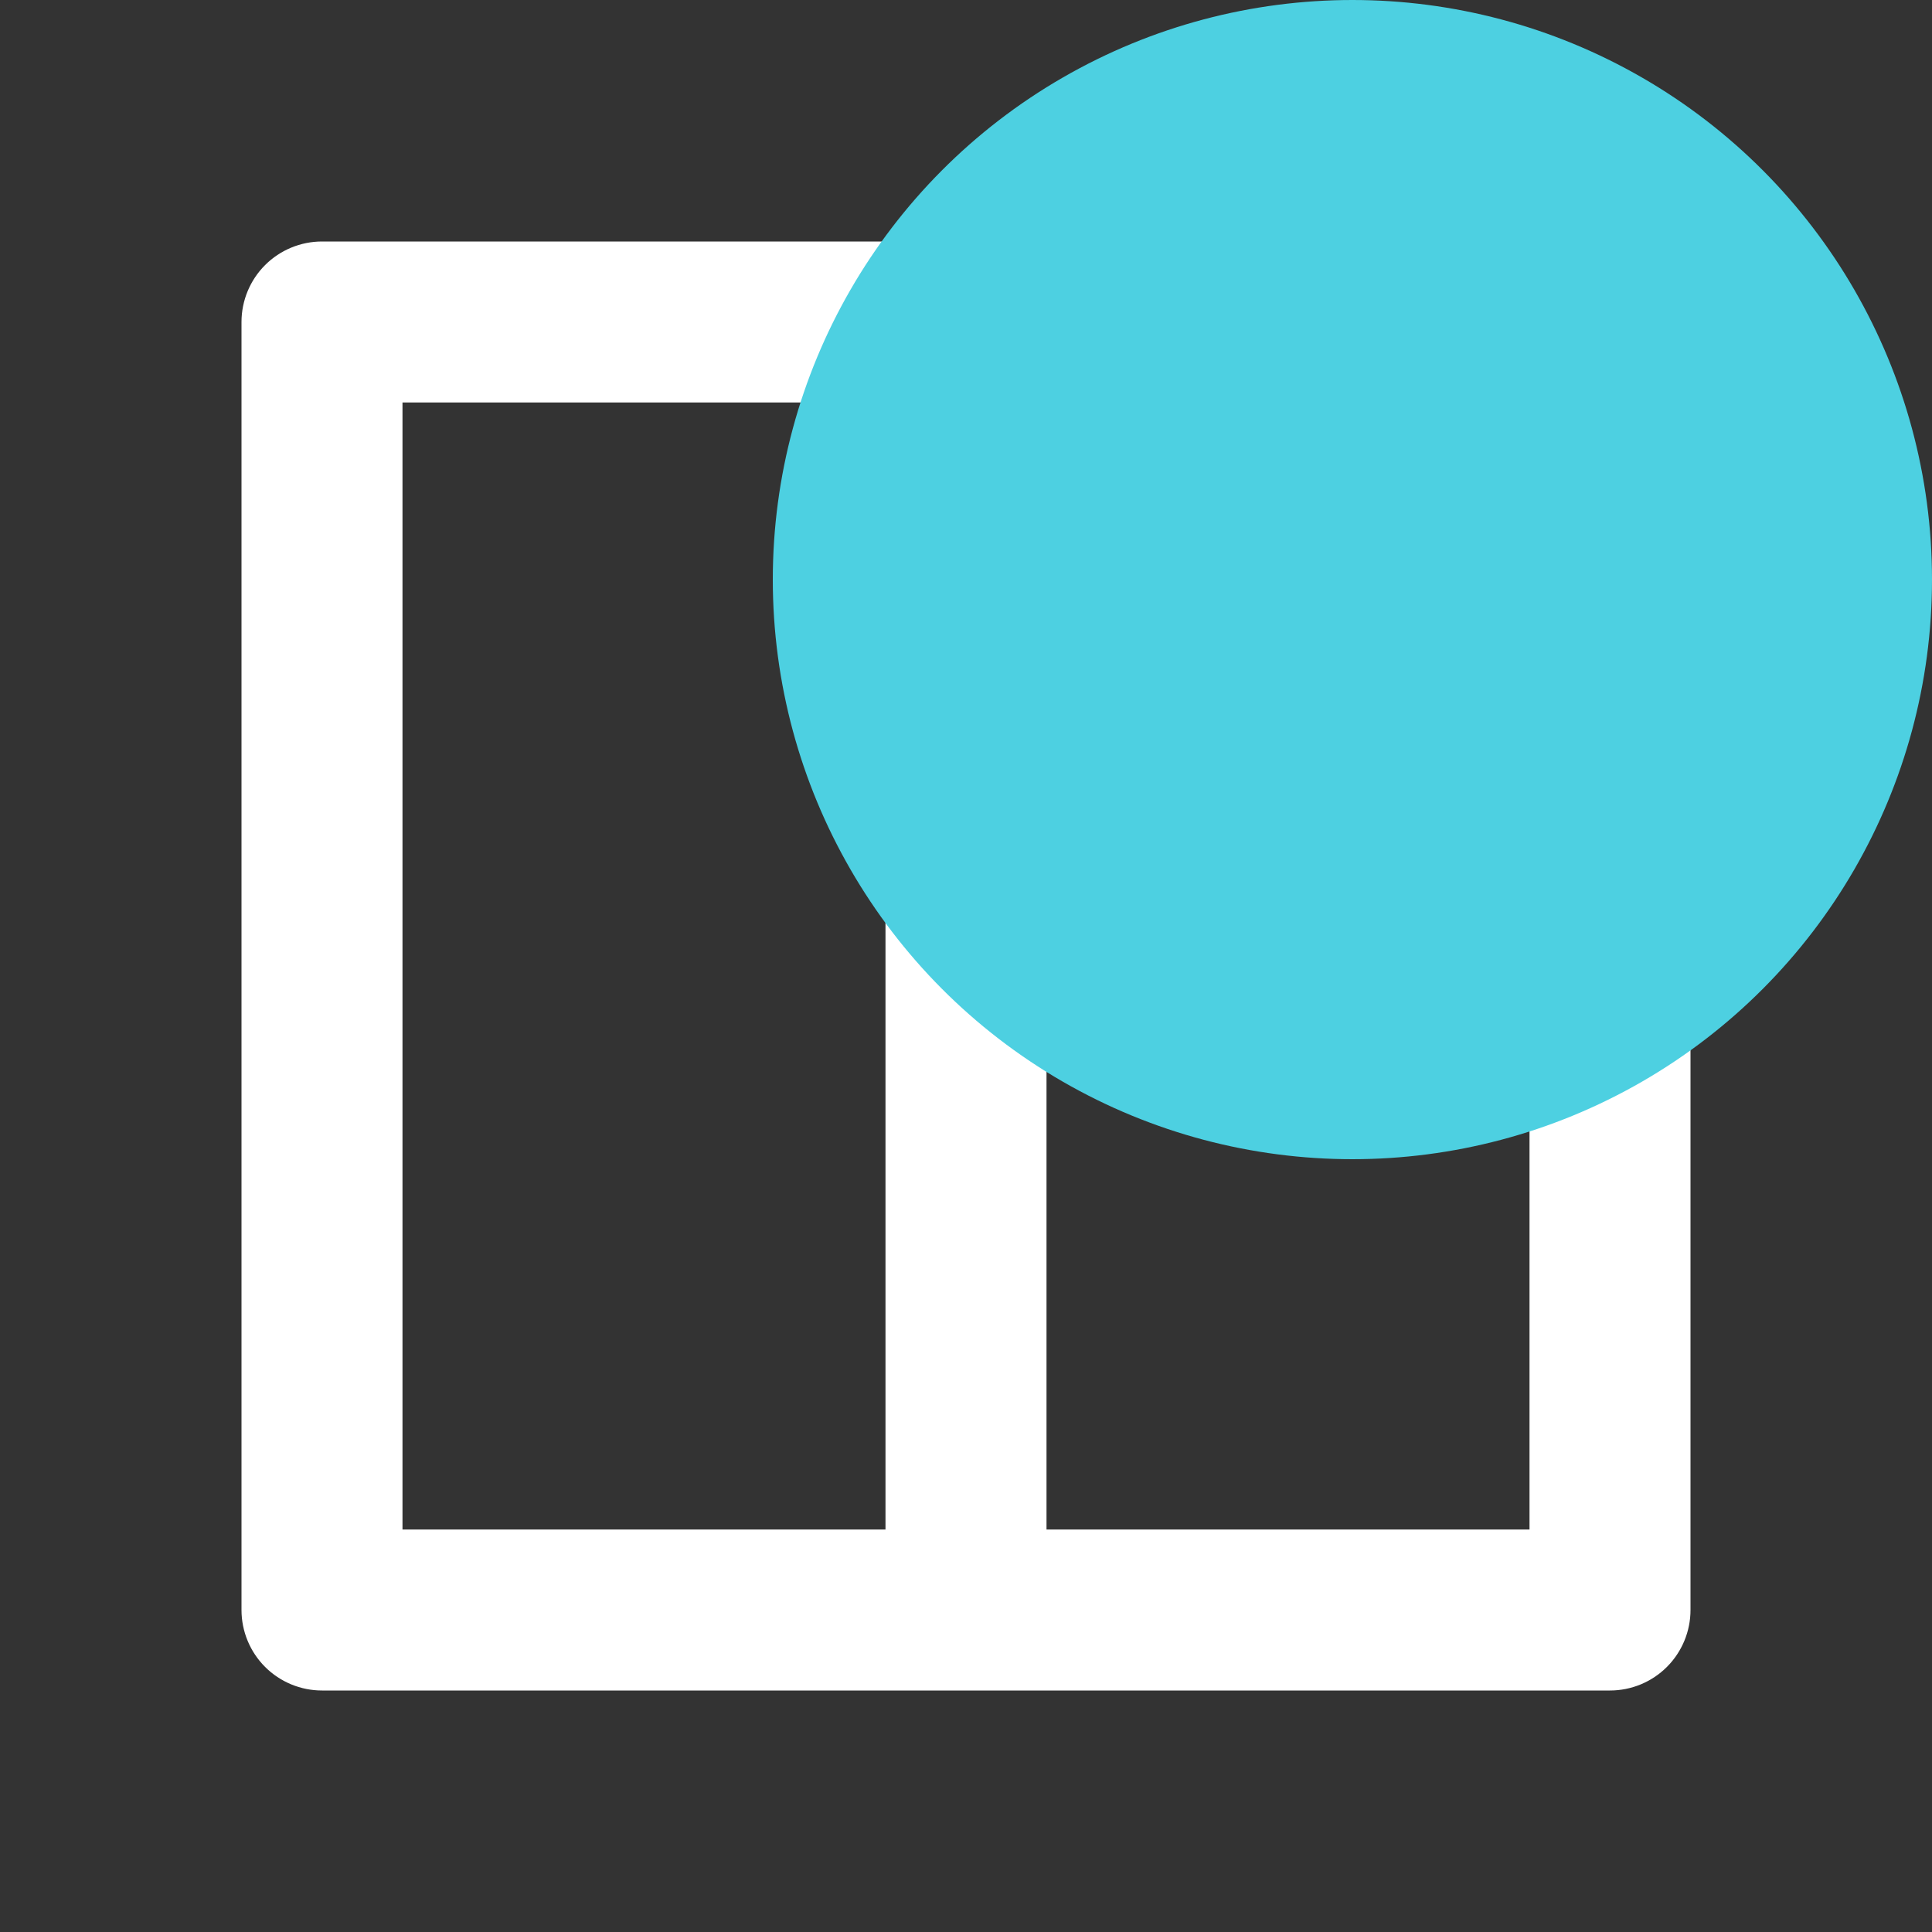
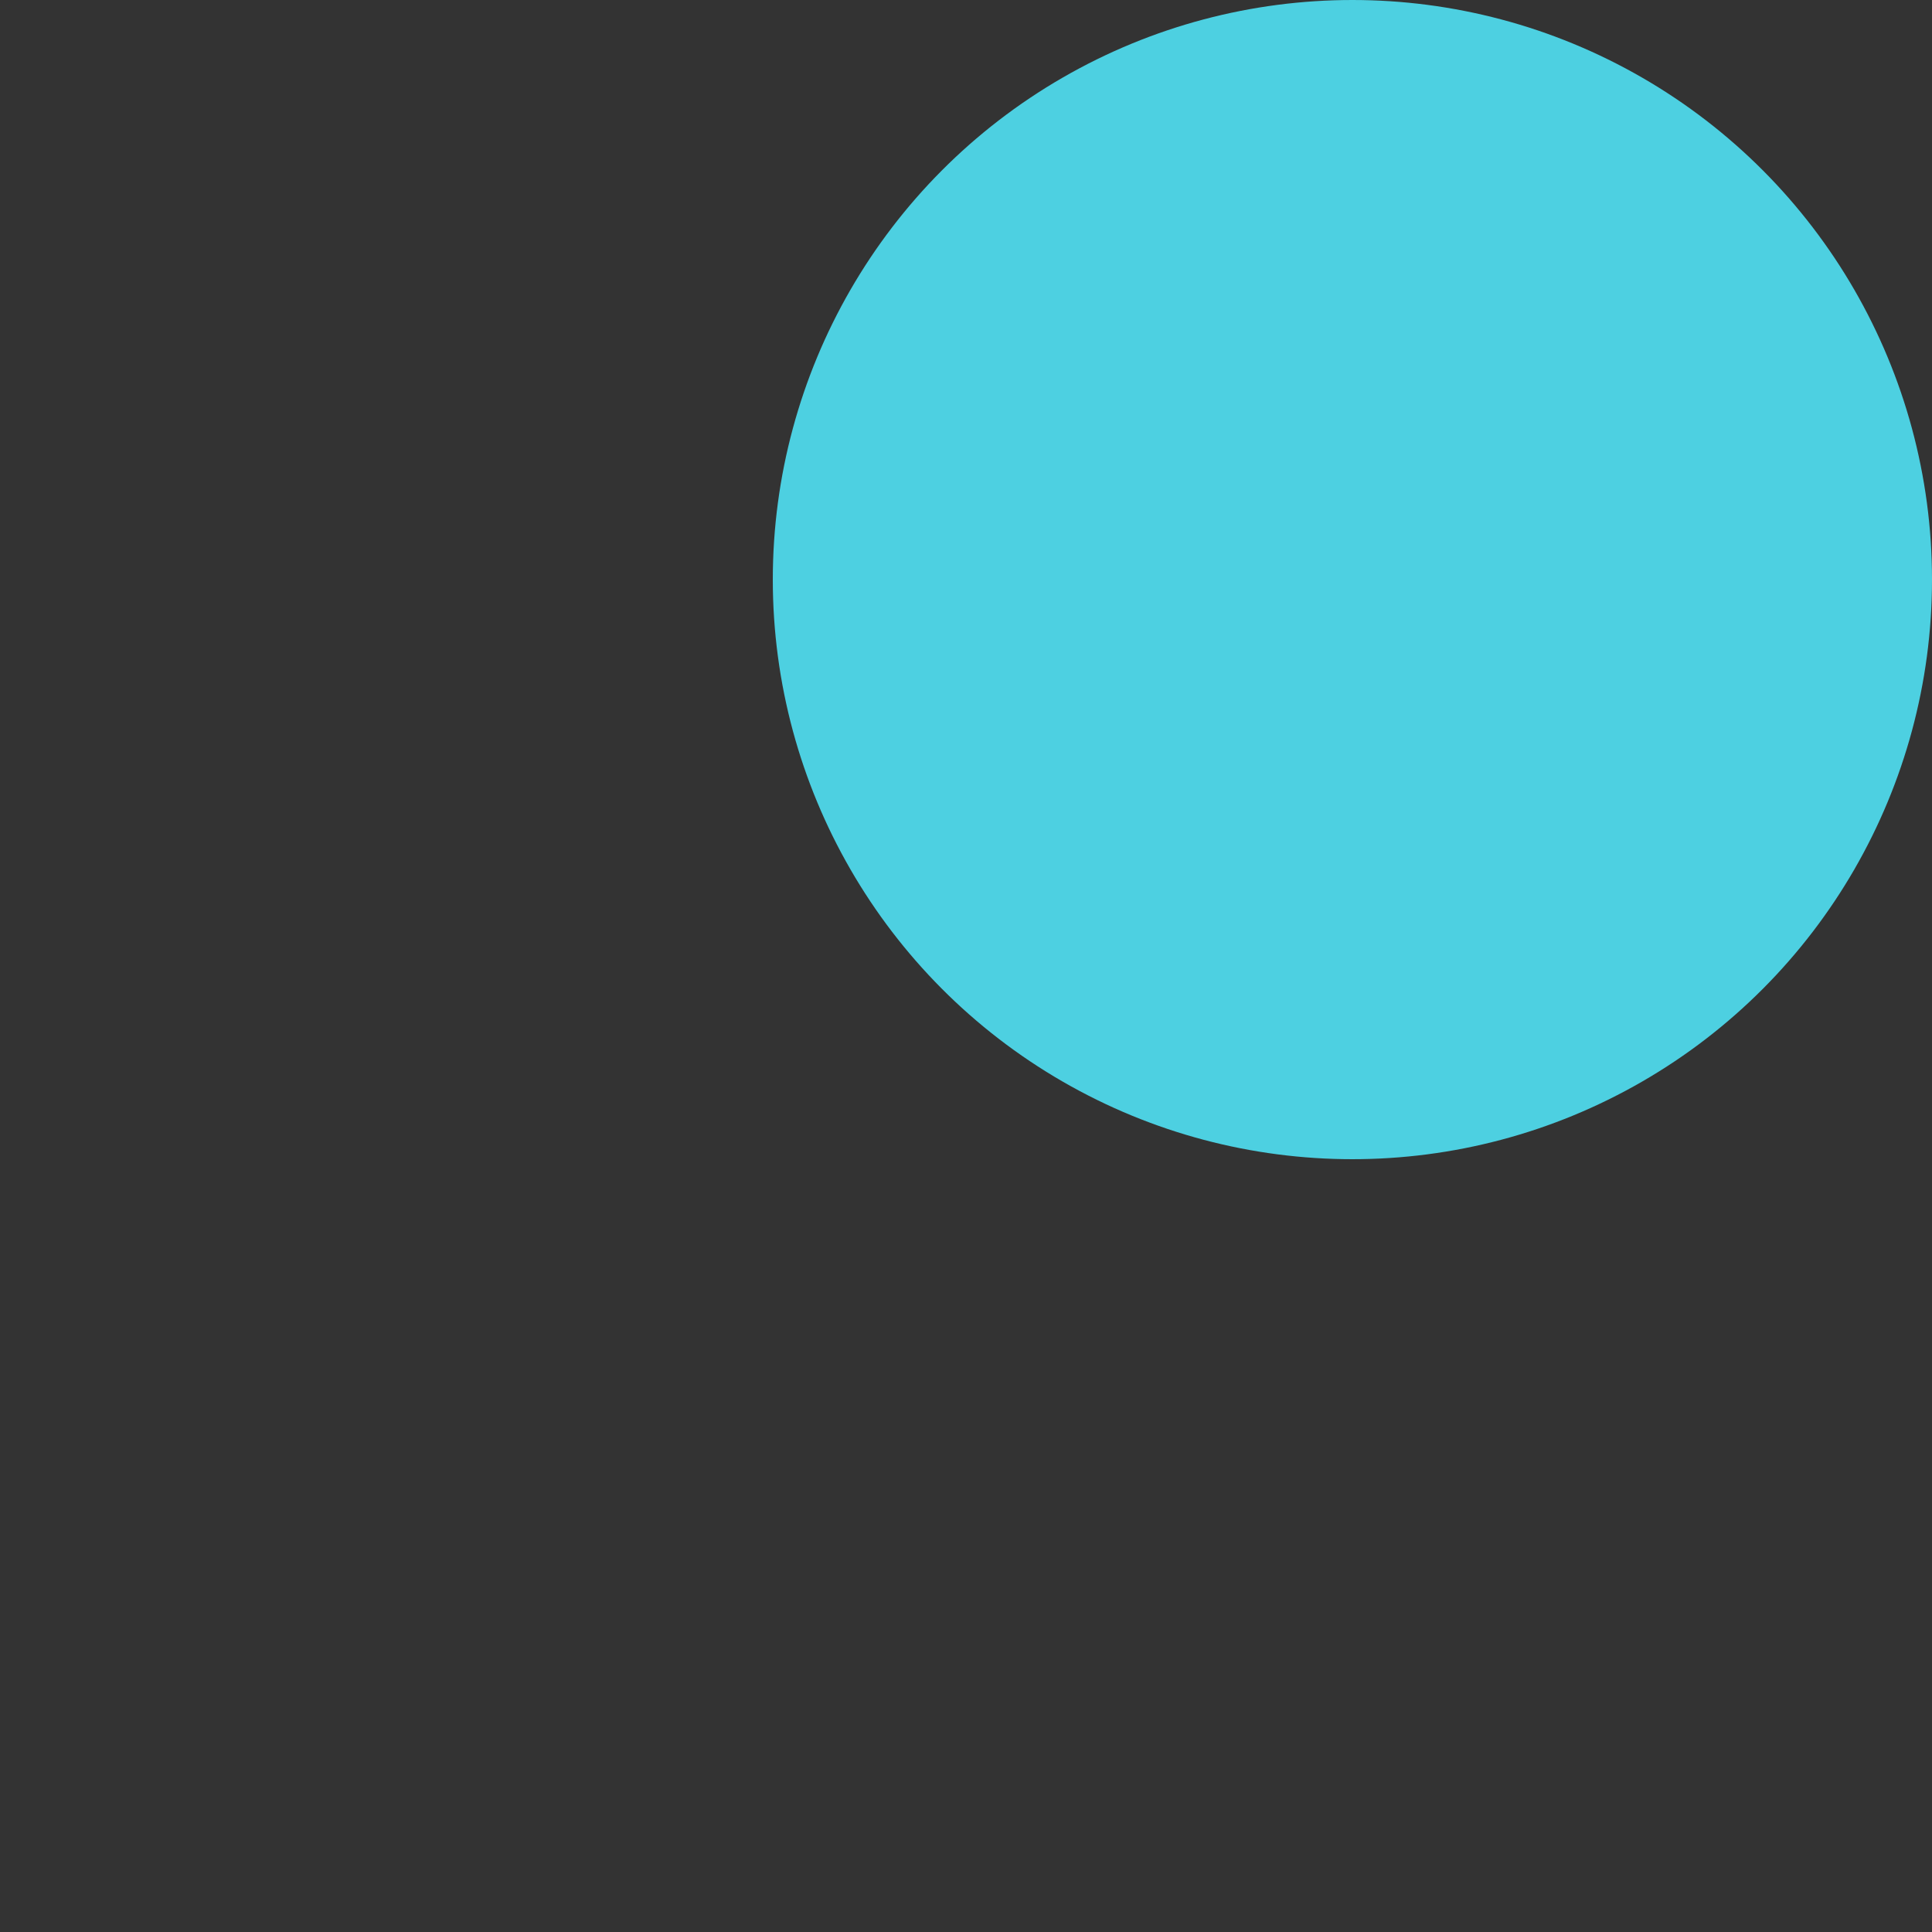
<svg xmlns="http://www.w3.org/2000/svg" width="58" height="58" viewBox="0 0 58 58" fill="none">
  <rect x="0" y="0" width="58" height="58" fill="#333333" stroke="none" />
  <g clip-path="url(#clip0_1_937)">
-     <path d="M50.75 48.333C50.75 48.974 50.495 49.589 50.042 50.042C49.589 50.495 48.974 50.75 48.333 50.75H9.667C9.026 50.75 8.411 50.495 7.958 50.042C7.505 49.589 7.25 48.974 7.25 48.333V9.667C7.25 9.026 7.505 8.411 7.958 7.958C8.411 7.505 9.026 7.25 9.667 7.25H48.333C48.974 7.25 49.589 7.505 50.042 7.958C50.495 8.411 50.75 9.026 50.75 9.667V48.333ZM26.583 12.083H12.083V45.917H26.583V12.083ZM45.917 31.417H31.417V45.917H45.917V31.417ZM45.917 12.083H31.417V26.583H45.917V12.083Z" fill="white" />
    <g style="mix-blend-mode:screen">
      <ellipse cx="40.6" cy="17.4" rx="17.4" ry="17.4" fill="#4DD0E1" />
    </g>
  </g>
  <defs>
    <clipPath id="clip0_1_937">
      <rect width="58" height="58" fill="white" />
    </clipPath>
  </defs>
</svg>